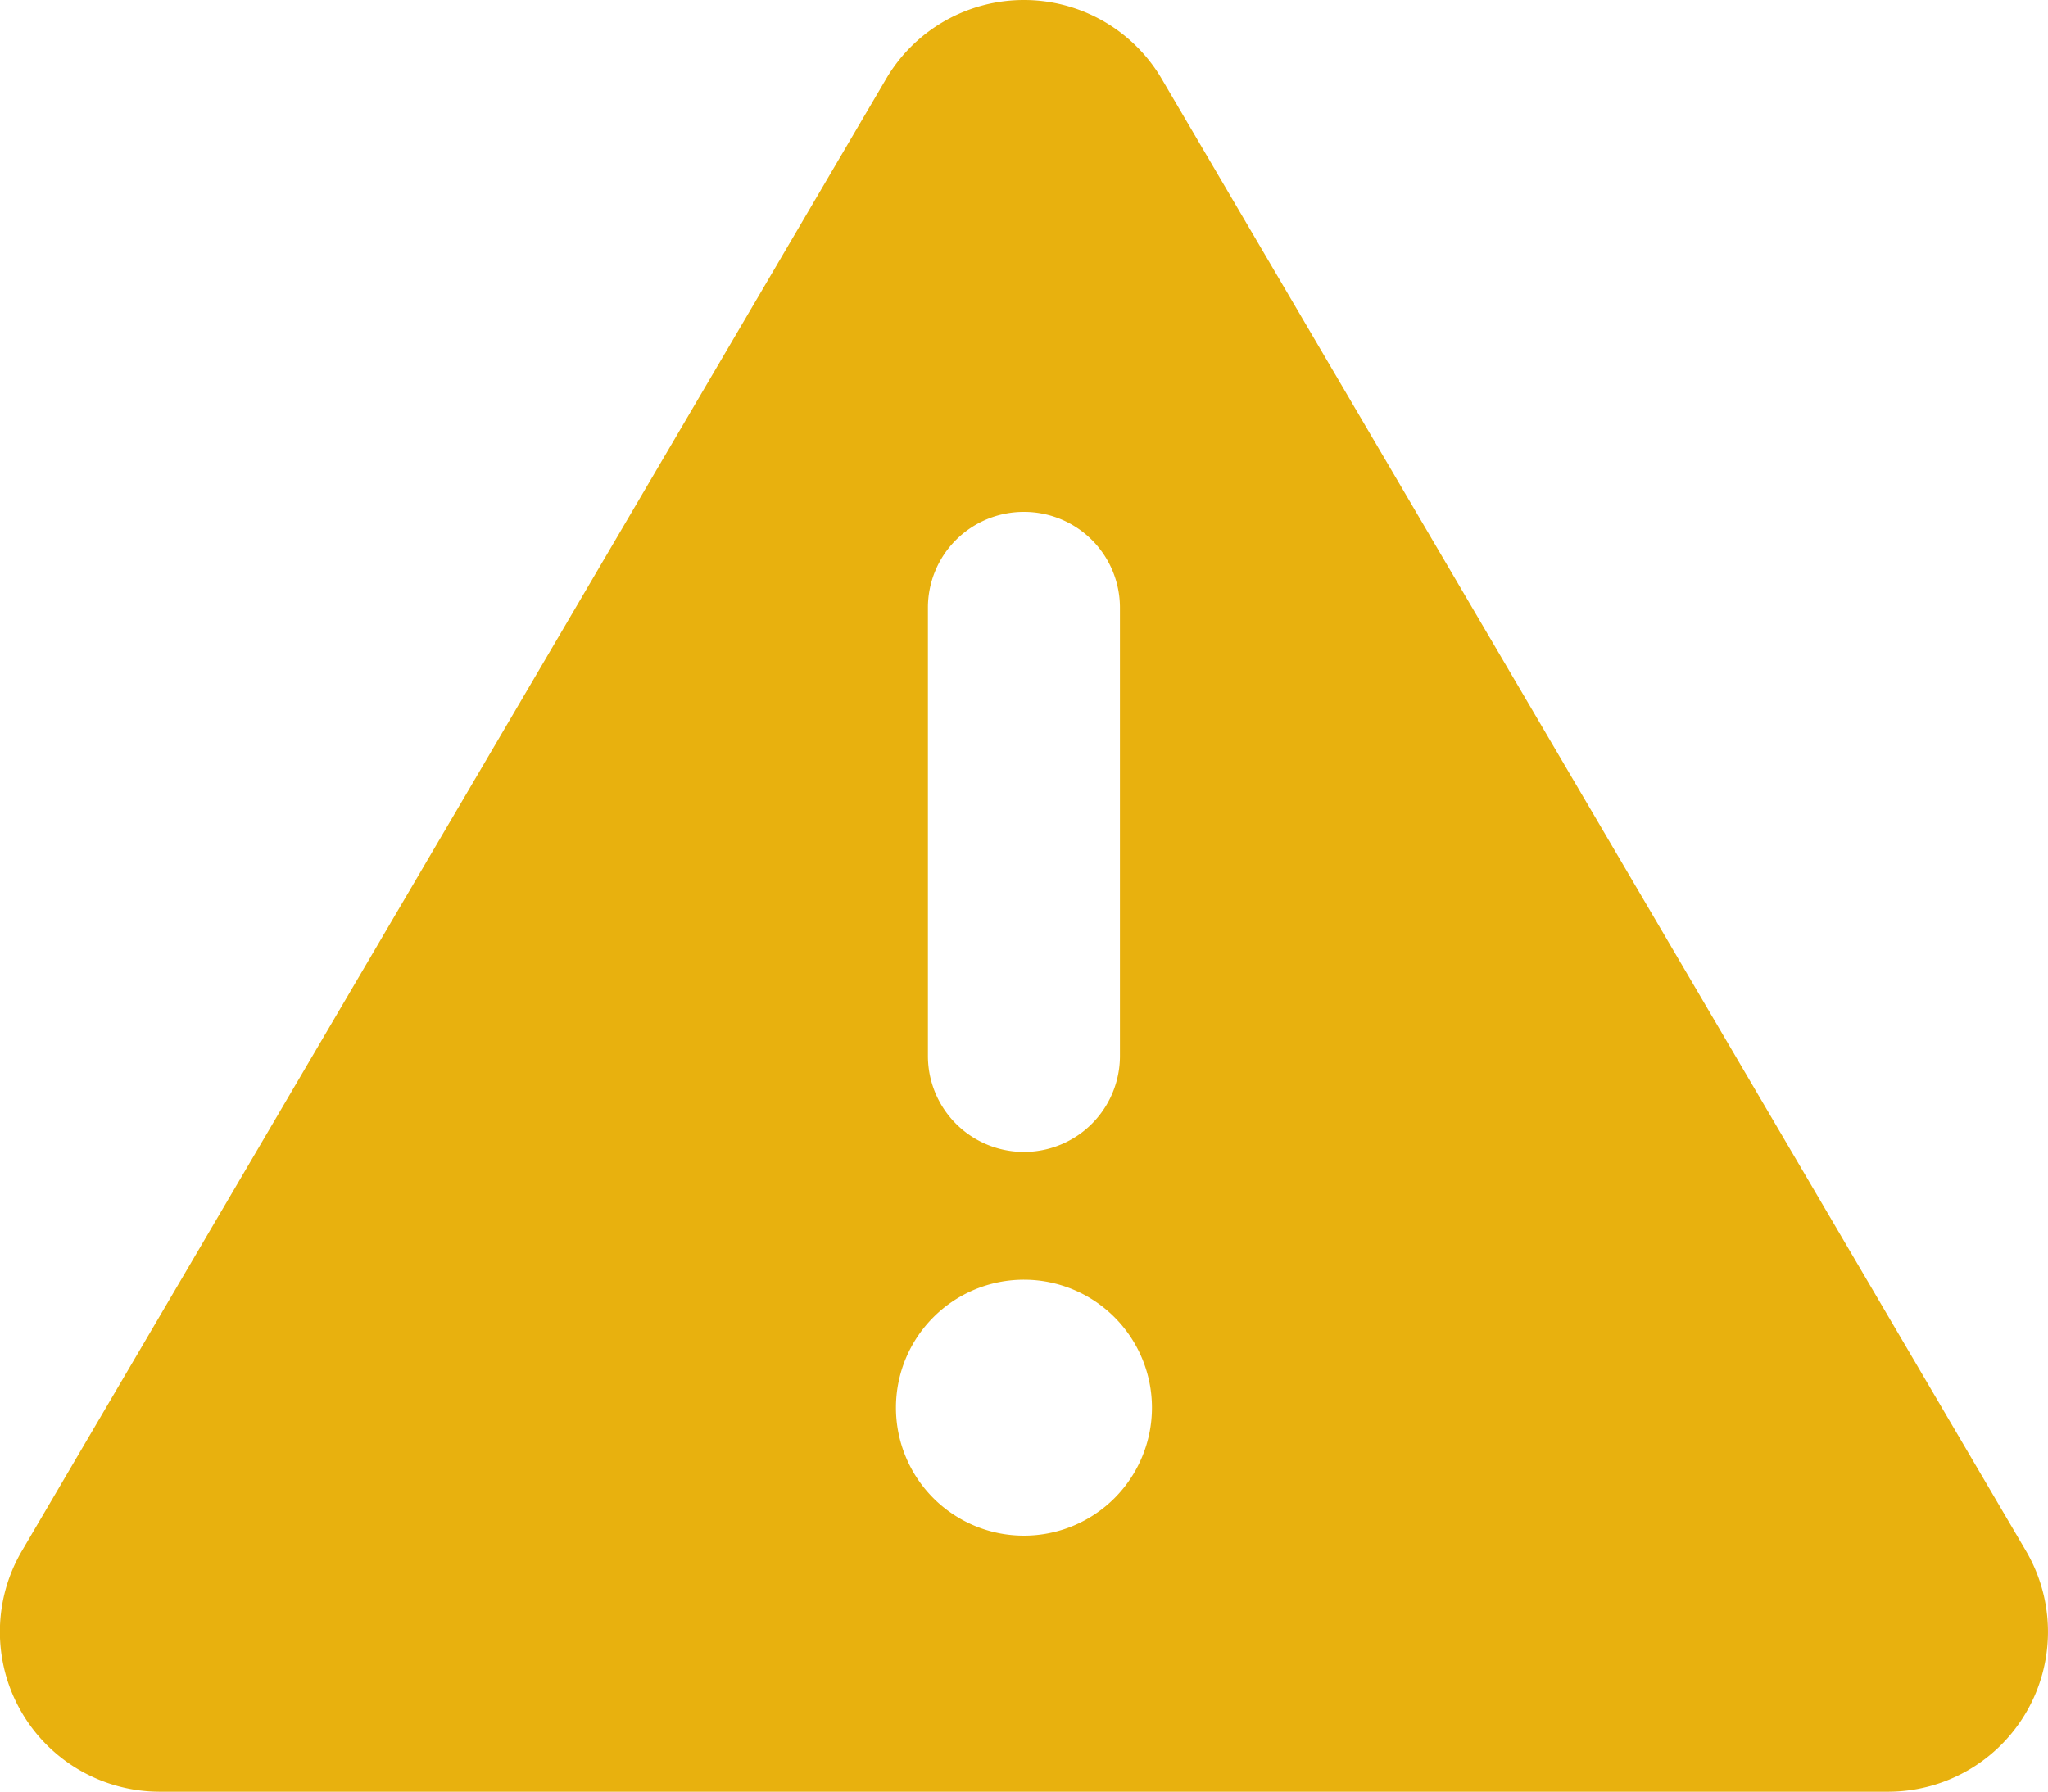
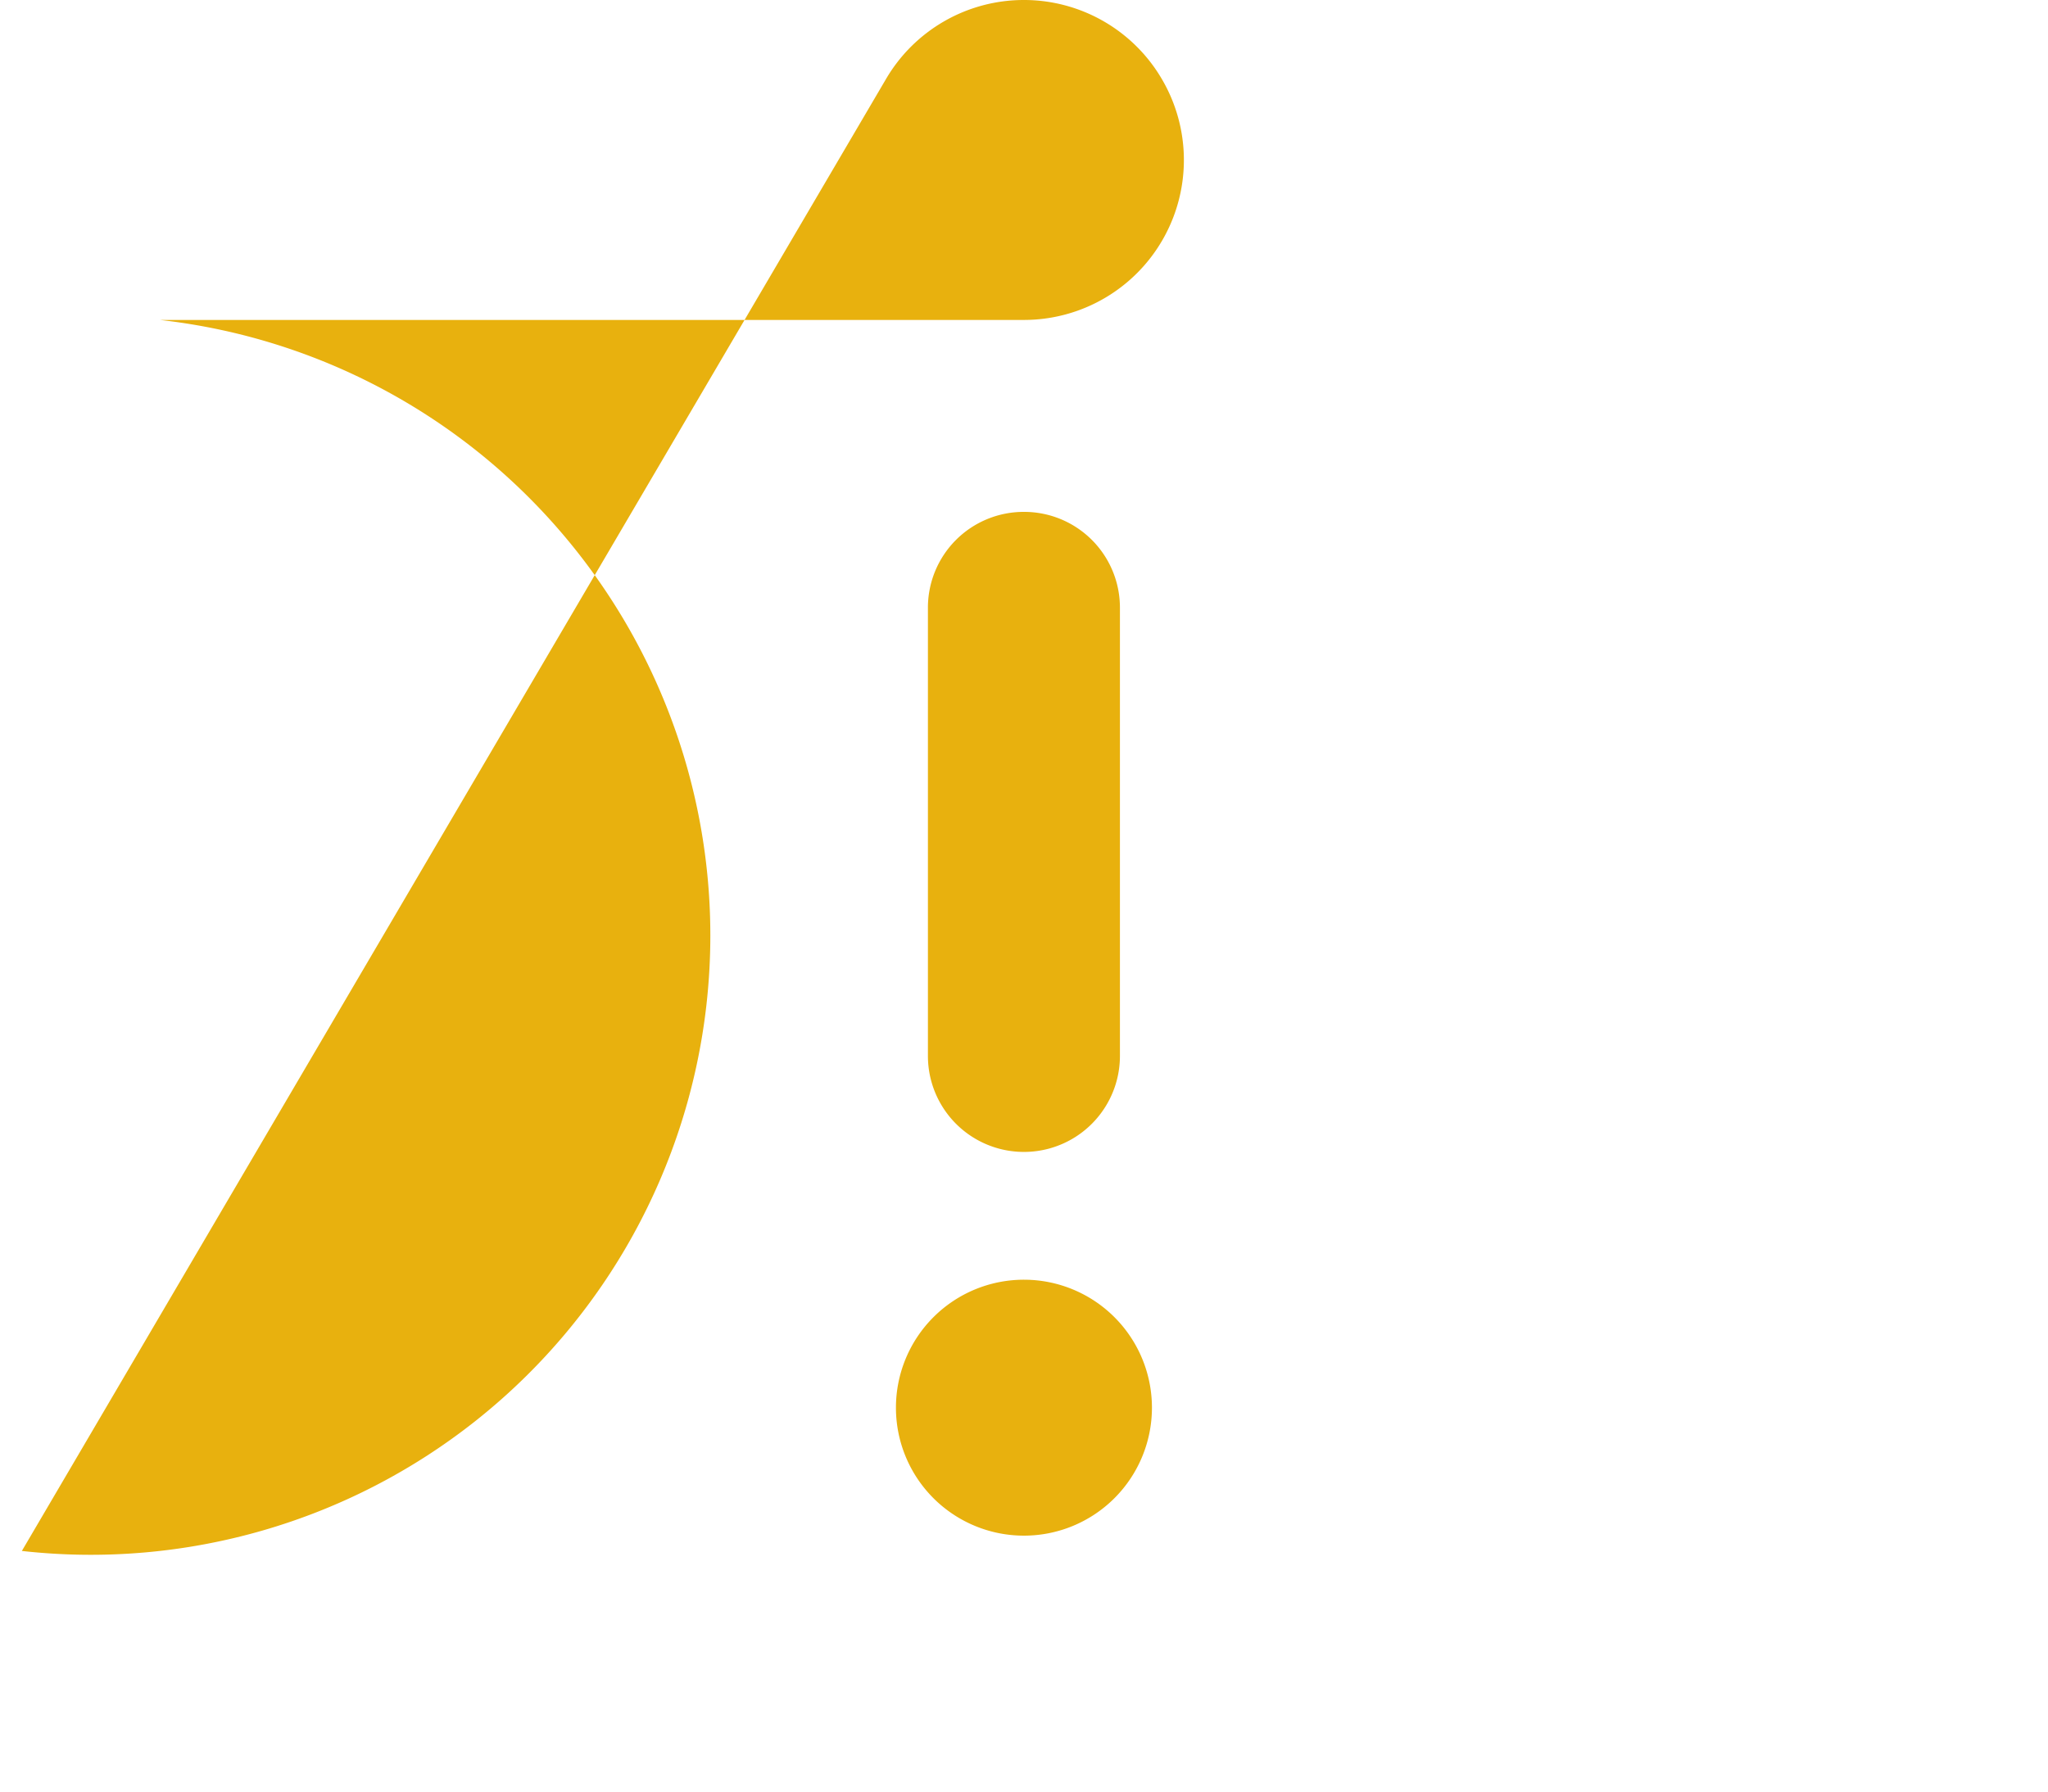
<svg xmlns="http://www.w3.org/2000/svg" width="70" height="61.254" viewBox="0 0 70 61.254">
-   <path d="M35.034,32a5.458,5.458,0,0,1,4.717,2.707L69.285,85.023a5.466,5.466,0,0,1-4.717,8.231H5.5A5.466,5.466,0,0,1,.784,85.023L30.317,34.707A5.458,5.458,0,0,1,35.034,32Zm0,17.5a3.274,3.274,0,0,0-3.281,3.281V68.1a3.281,3.281,0,0,0,6.563,0V52.783A3.274,3.274,0,0,0,35.034,49.5ZM39.41,80.128A4.375,4.375,0,1,0,35.034,84.5,4.375,4.375,0,0,0,39.41,80.128Z" transform="translate(-0.037 -32)" fill="#e8b10e" />
+   <path d="M35.034,32a5.458,5.458,0,0,1,4.717,2.707a5.466,5.466,0,0,1-4.717,8.231H5.5A5.466,5.466,0,0,1,.784,85.023L30.317,34.707A5.458,5.458,0,0,1,35.034,32Zm0,17.5a3.274,3.274,0,0,0-3.281,3.281V68.1a3.281,3.281,0,0,0,6.563,0V52.783A3.274,3.274,0,0,0,35.034,49.5ZM39.41,80.128A4.375,4.375,0,1,0,35.034,84.5,4.375,4.375,0,0,0,39.41,80.128Z" transform="translate(-0.037 -32)" fill="#e8b10e" />
</svg>